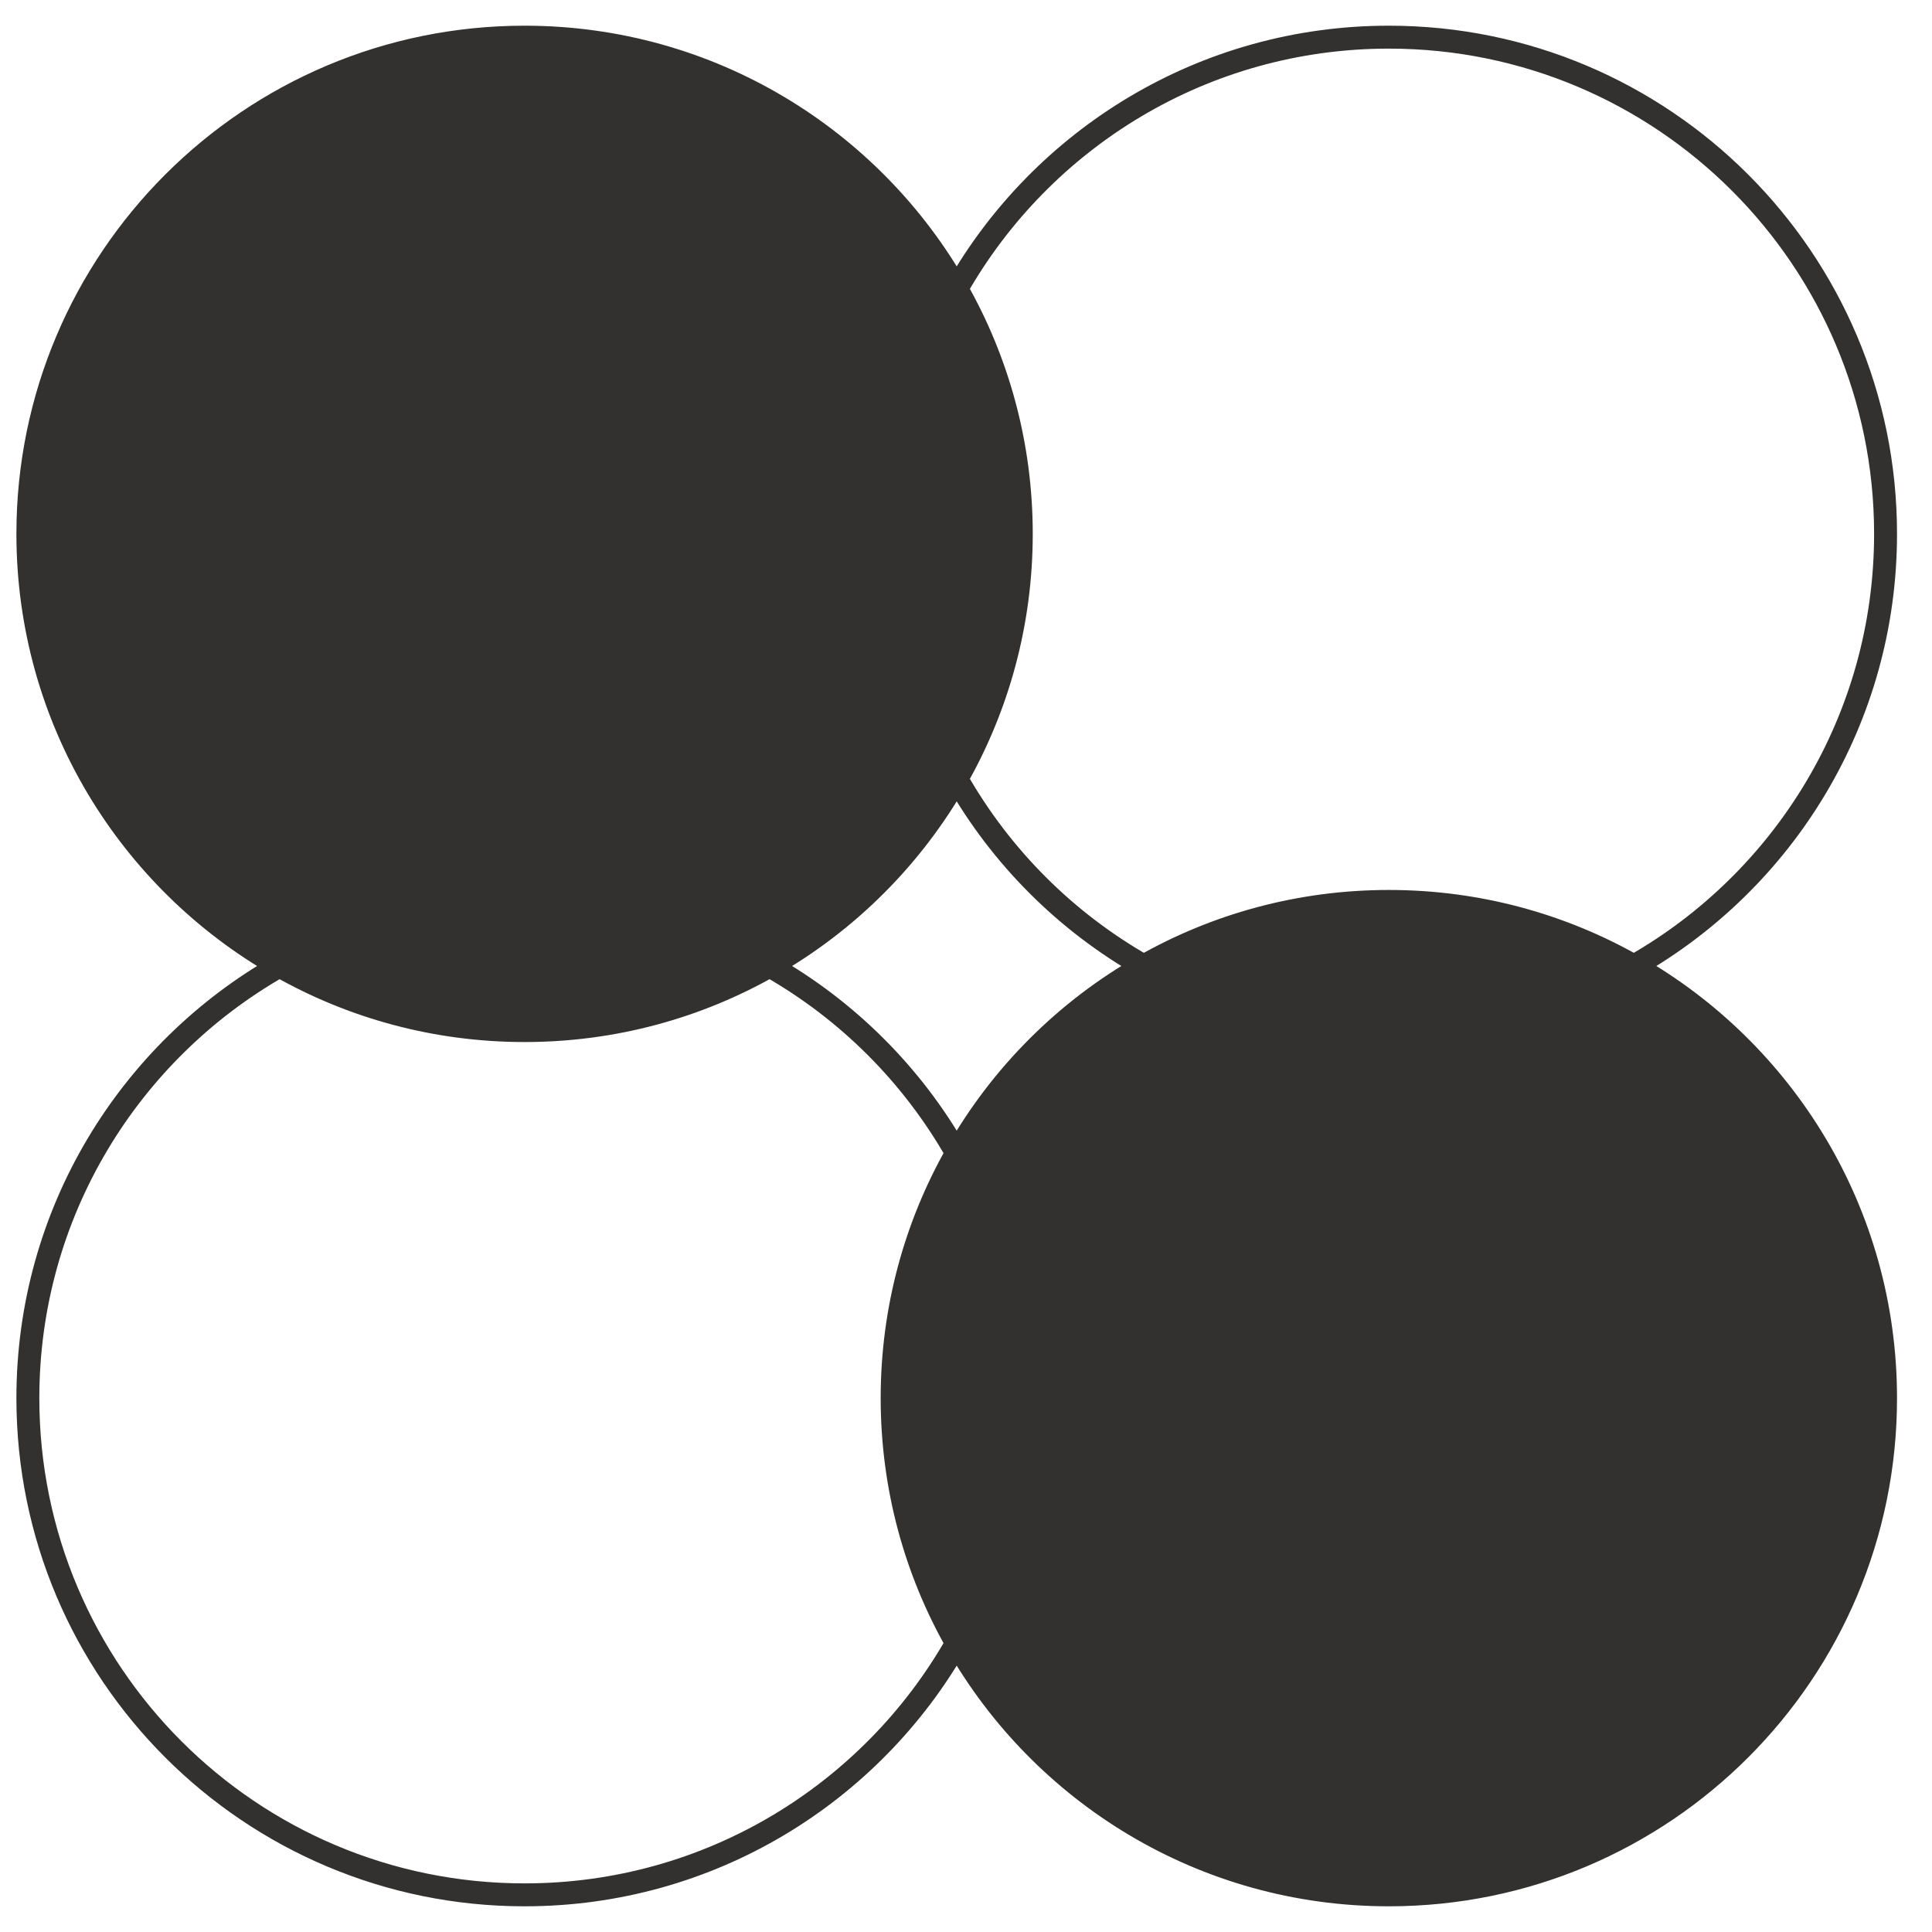
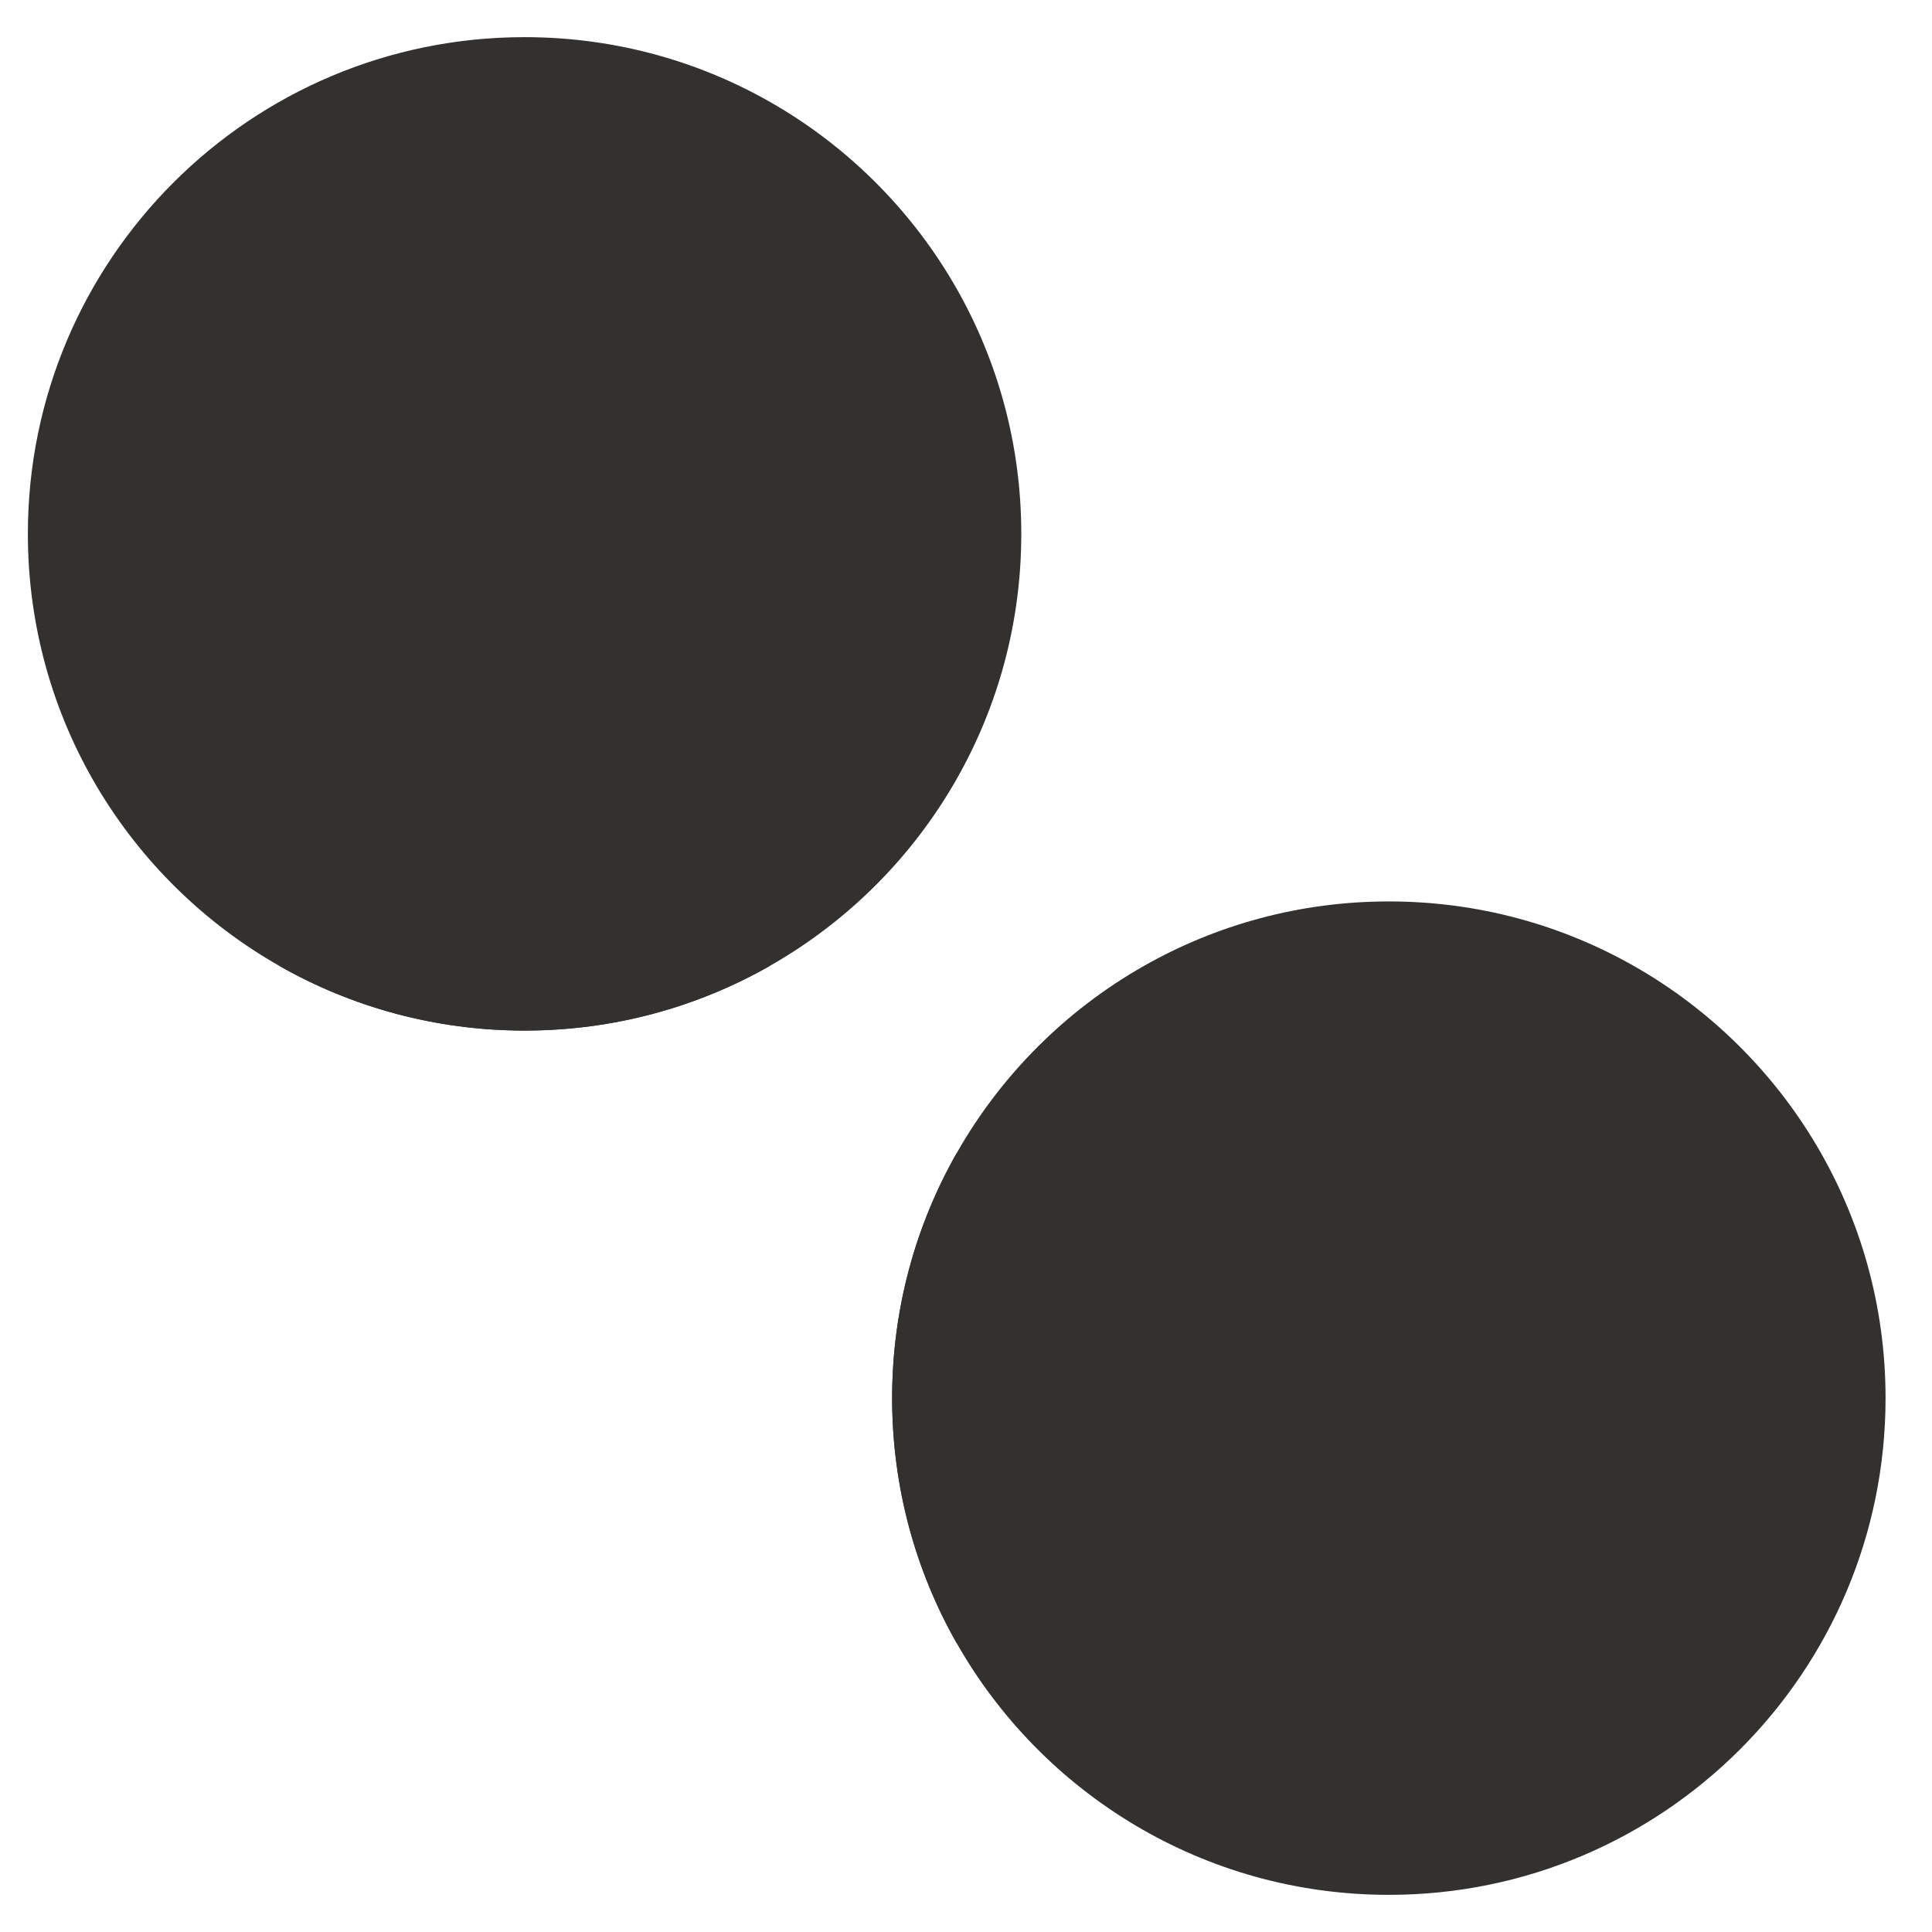
<svg xmlns="http://www.w3.org/2000/svg" width="52" height="52" viewBox="0 0 52 52" fill="none">
  <path d="M27.488 14.369C27.488 16.768 26.856 19.019 25.75 20.965C24.558 23.064 22.814 24.808 20.715 26C18.769 27.106 16.518 27.738 14.119 27.738C11.72 27.738 9.469 27.106 7.523 26C3.478 23.701 0.75 19.354 0.75 14.369C0.75 6.986 6.736 1 14.119 1C19.104 1 23.451 3.728 25.75 7.773C26.856 9.719 27.488 11.97 27.488 14.369Z" fill="#33312F" />
  <path d="M50.75 37.631C50.75 45.014 44.764 51 37.381 51C32.396 51 28.049 48.272 25.75 44.227C24.644 42.281 24.012 40.03 24.012 37.631C24.012 35.232 24.644 32.981 25.75 31.035C26.942 28.936 28.686 27.192 30.785 26C32.731 24.894 34.982 24.262 37.381 24.262C39.78 24.262 42.031 24.894 43.977 26C48.022 28.299 50.75 32.646 50.75 37.631Z" fill="#33312F" />
-   <path fill-rule="evenodd" clip-rule="evenodd" d="M25.75 7.773C24.644 9.719 24.012 11.97 24.012 14.369C24.012 16.768 24.644 19.019 25.75 20.965C26.856 19.019 27.488 16.768 27.488 14.369C27.488 11.97 26.856 9.719 25.75 7.773ZM30.785 26C32.731 27.106 34.982 27.738 37.381 27.738C39.78 27.738 42.031 27.106 43.977 26C42.031 24.894 39.78 24.262 37.381 24.262C34.982 24.262 32.731 24.894 30.785 26Z" fill="#33312F" />
  <path fill-rule="evenodd" clip-rule="evenodd" d="M25.75 44.227C26.856 42.281 27.488 40.03 27.488 37.631C27.488 35.232 26.856 32.981 25.75 31.035C24.644 32.981 24.012 35.232 24.012 37.631C24.012 40.03 24.644 42.281 25.75 44.227ZM20.715 26C18.769 24.894 16.518 24.262 14.119 24.262C11.72 24.262 9.469 24.894 7.523 26C9.469 27.106 11.72 27.738 14.119 27.738C16.518 27.738 18.769 27.106 20.715 26Z" fill="#33312F" />
-   <path d="M25.75 7.773C24.644 9.719 24.012 11.97 24.012 14.369C24.012 16.768 24.644 19.019 25.75 20.965M25.75 7.773C26.856 9.719 27.488 11.97 27.488 14.369C27.488 16.768 26.856 19.019 25.75 20.965M25.75 7.773C23.451 3.728 19.104 1 14.119 1C6.736 1 0.75 6.986 0.75 14.369C0.75 19.354 3.478 23.701 7.523 26M25.75 7.773C28.049 3.728 32.396 1 37.381 1C44.764 1 50.75 6.986 50.75 14.369C50.75 19.354 48.022 23.701 43.977 26M25.75 20.965C26.942 23.064 28.686 24.808 30.785 26M25.75 20.965C24.558 23.064 22.814 24.808 20.715 26M30.785 26C32.731 27.106 34.982 27.738 37.381 27.738C39.78 27.738 42.031 27.106 43.977 26M30.785 26C32.731 24.894 34.982 24.262 37.381 24.262C39.78 24.262 42.031 24.894 43.977 26M30.785 26C28.686 27.192 26.942 28.936 25.75 31.035M43.977 26C48.022 28.299 50.75 32.646 50.75 37.631C50.75 45.014 44.764 51 37.381 51C32.396 51 28.049 48.272 25.75 44.227M25.75 44.227C26.856 42.281 27.488 40.03 27.488 37.631C27.488 35.232 26.856 32.981 25.75 31.035M25.75 44.227C24.644 42.281 24.012 40.03 24.012 37.631C24.012 35.232 24.644 32.981 25.75 31.035M25.75 44.227C23.451 48.272 19.104 51 14.119 51C6.736 51 0.75 45.014 0.75 37.631C0.75 32.646 3.478 28.299 7.523 26M25.75 31.035C24.558 28.936 22.814 27.192 20.715 26M20.715 26C18.769 24.894 16.518 24.262 14.119 24.262C11.72 24.262 9.469 24.894 7.523 26M20.715 26C18.769 27.106 16.518 27.738 14.119 27.738C11.72 27.738 9.469 27.106 7.523 26" stroke="#33312F" stroke-width="0.617" />
</svg>